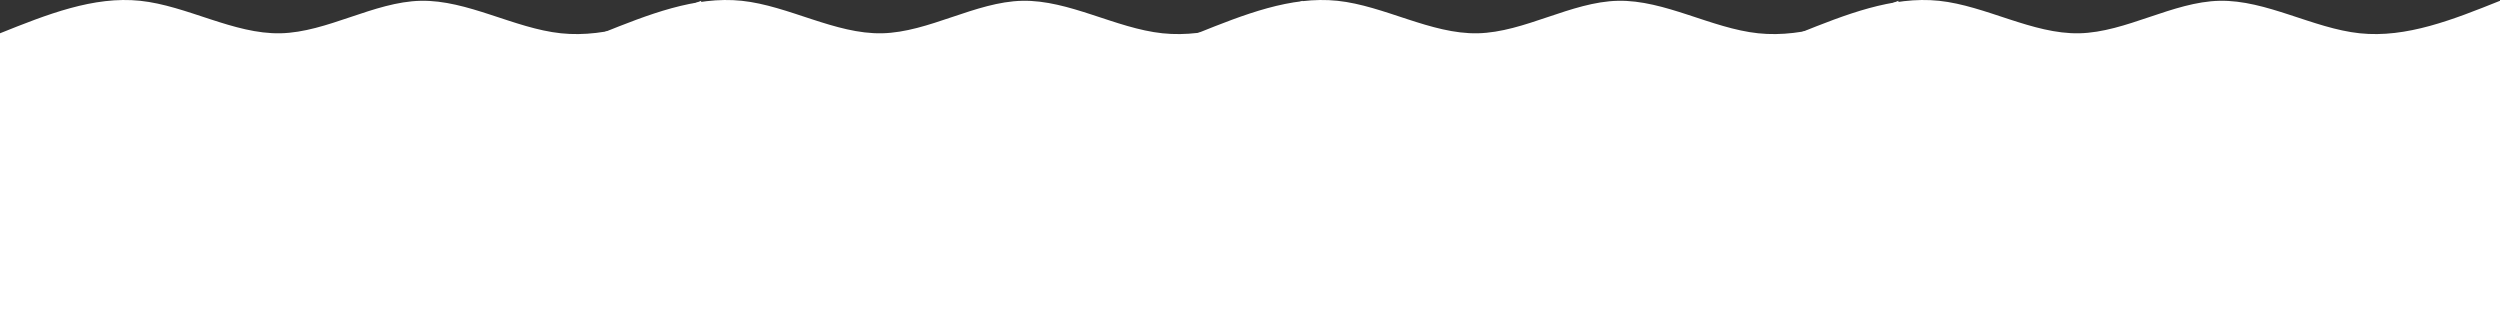
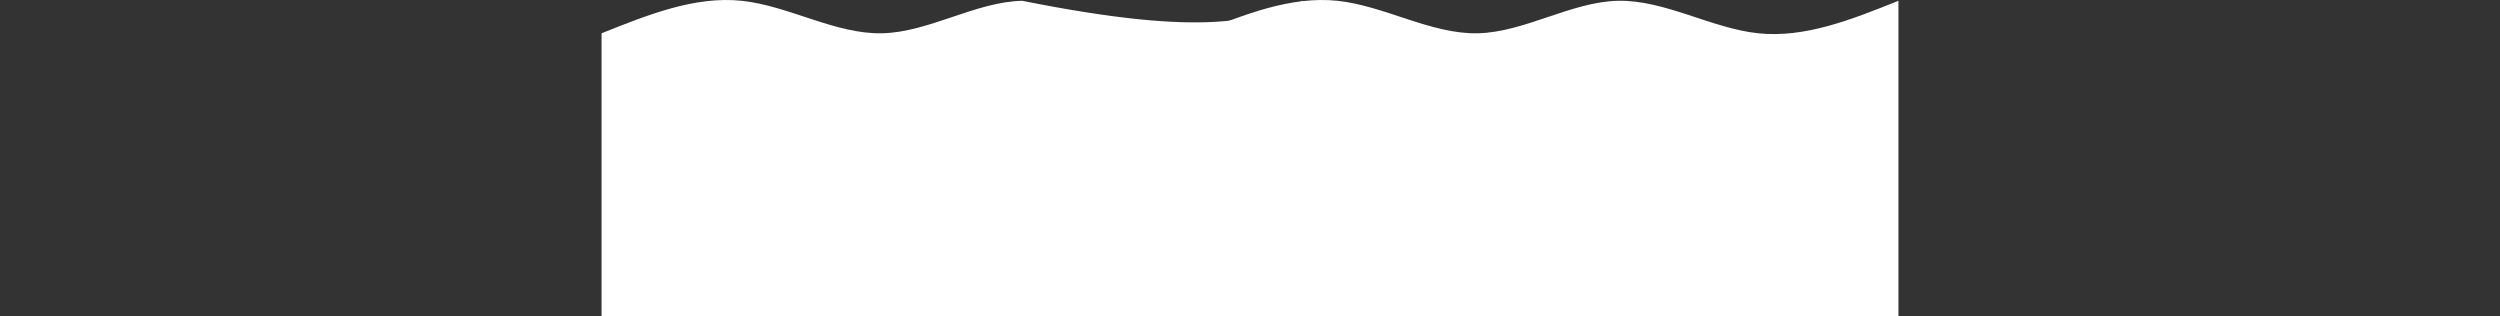
<svg xmlns="http://www.w3.org/2000/svg" width="1280" height="162" viewBox="0 0 1280 162" fill="none">
  <rect x="0" y="0" width="1280" height="162" fill="#333333" stroke="none" />
-   <path d="M0 17.043C23.933 7.466 47.867 -2.112 71.8 0.409C95.733 2.929 119.667 17.547 143.6 17.043C167.533 16.539 191.467 0.913 215.4 0.409C239.333 -0.096 263.267 14.523 287.2 17.043C311.133 19.563 335.067 9.987 359 0.409V162C335.067 162 311.133 162 287.2 162C263.267 162 239.333 162 215.4 162C191.467 162 167.533 162 143.6 162C119.667 162 95.733 162 71.8 162C47.867 162 23.933 162 0 162V17.043Z" fill="white" />
-   <path d="M308 17.043C331.933 7.466 355.867 -2.112 379.8 0.409C403.733 2.929 427.667 17.547 451.6 17.043C475.533 16.539 499.467 0.913 523.4 0.409C547.333 -0.096 571.267 14.523 595.2 17.043C619.133 19.563 643.067 9.987 667 0.409V162C643.067 162 619.133 162 595.2 162C571.267 162 547.333 162 523.4 162C499.467 162 475.533 162 451.6 162C427.667 162 403.733 162 379.8 162C355.867 162 331.933 162 308 162V17.043Z" fill="white" />
+   <path d="M308 17.043C331.933 7.466 355.867 -2.112 379.8 0.409C403.733 2.929 427.667 17.547 451.6 17.043C475.533 16.539 499.467 0.913 523.4 0.409C619.133 19.563 643.067 9.987 667 0.409V162C643.067 162 619.133 162 595.2 162C571.267 162 547.333 162 523.4 162C499.467 162 475.533 162 451.6 162C427.667 162 403.733 162 379.8 162C355.867 162 331.933 162 308 162V17.043Z" fill="white" />
  <path d="M613 17.043C636.933 7.466 660.867 -2.112 684.8 0.409C708.733 2.929 732.667 17.547 756.6 17.043C780.533 16.539 804.467 0.913 828.4 0.409C852.333 -0.096 876.267 14.523 900.2 17.043C924.133 19.563 948.067 9.987 972 0.409V162C948.067 162 924.133 162 900.2 162C876.267 162 852.333 162 828.4 162C804.467 162 780.533 162 756.6 162C732.667 162 708.733 162 684.8 162C660.867 162 636.933 162 613 162V17.043Z" fill="white" />
-   <path d="M921 17.043C944.933 7.466 968.867 -2.112 992.8 0.409C1016.73 2.929 1040.67 17.547 1064.6 17.043C1088.53 16.539 1112.47 0.913 1136.4 0.409C1160.33 -0.096 1184.27 14.523 1208.2 17.043C1232.13 19.563 1256.07 9.987 1280 0.409V162C1256.07 162 1232.13 162 1208.2 162C1184.27 162 1160.33 162 1136.4 162C1112.47 162 1088.53 162 1064.6 162C1040.67 162 1016.73 162 992.8 162C968.867 162 944.933 162 921 162V17.043Z" fill="white" />
</svg>